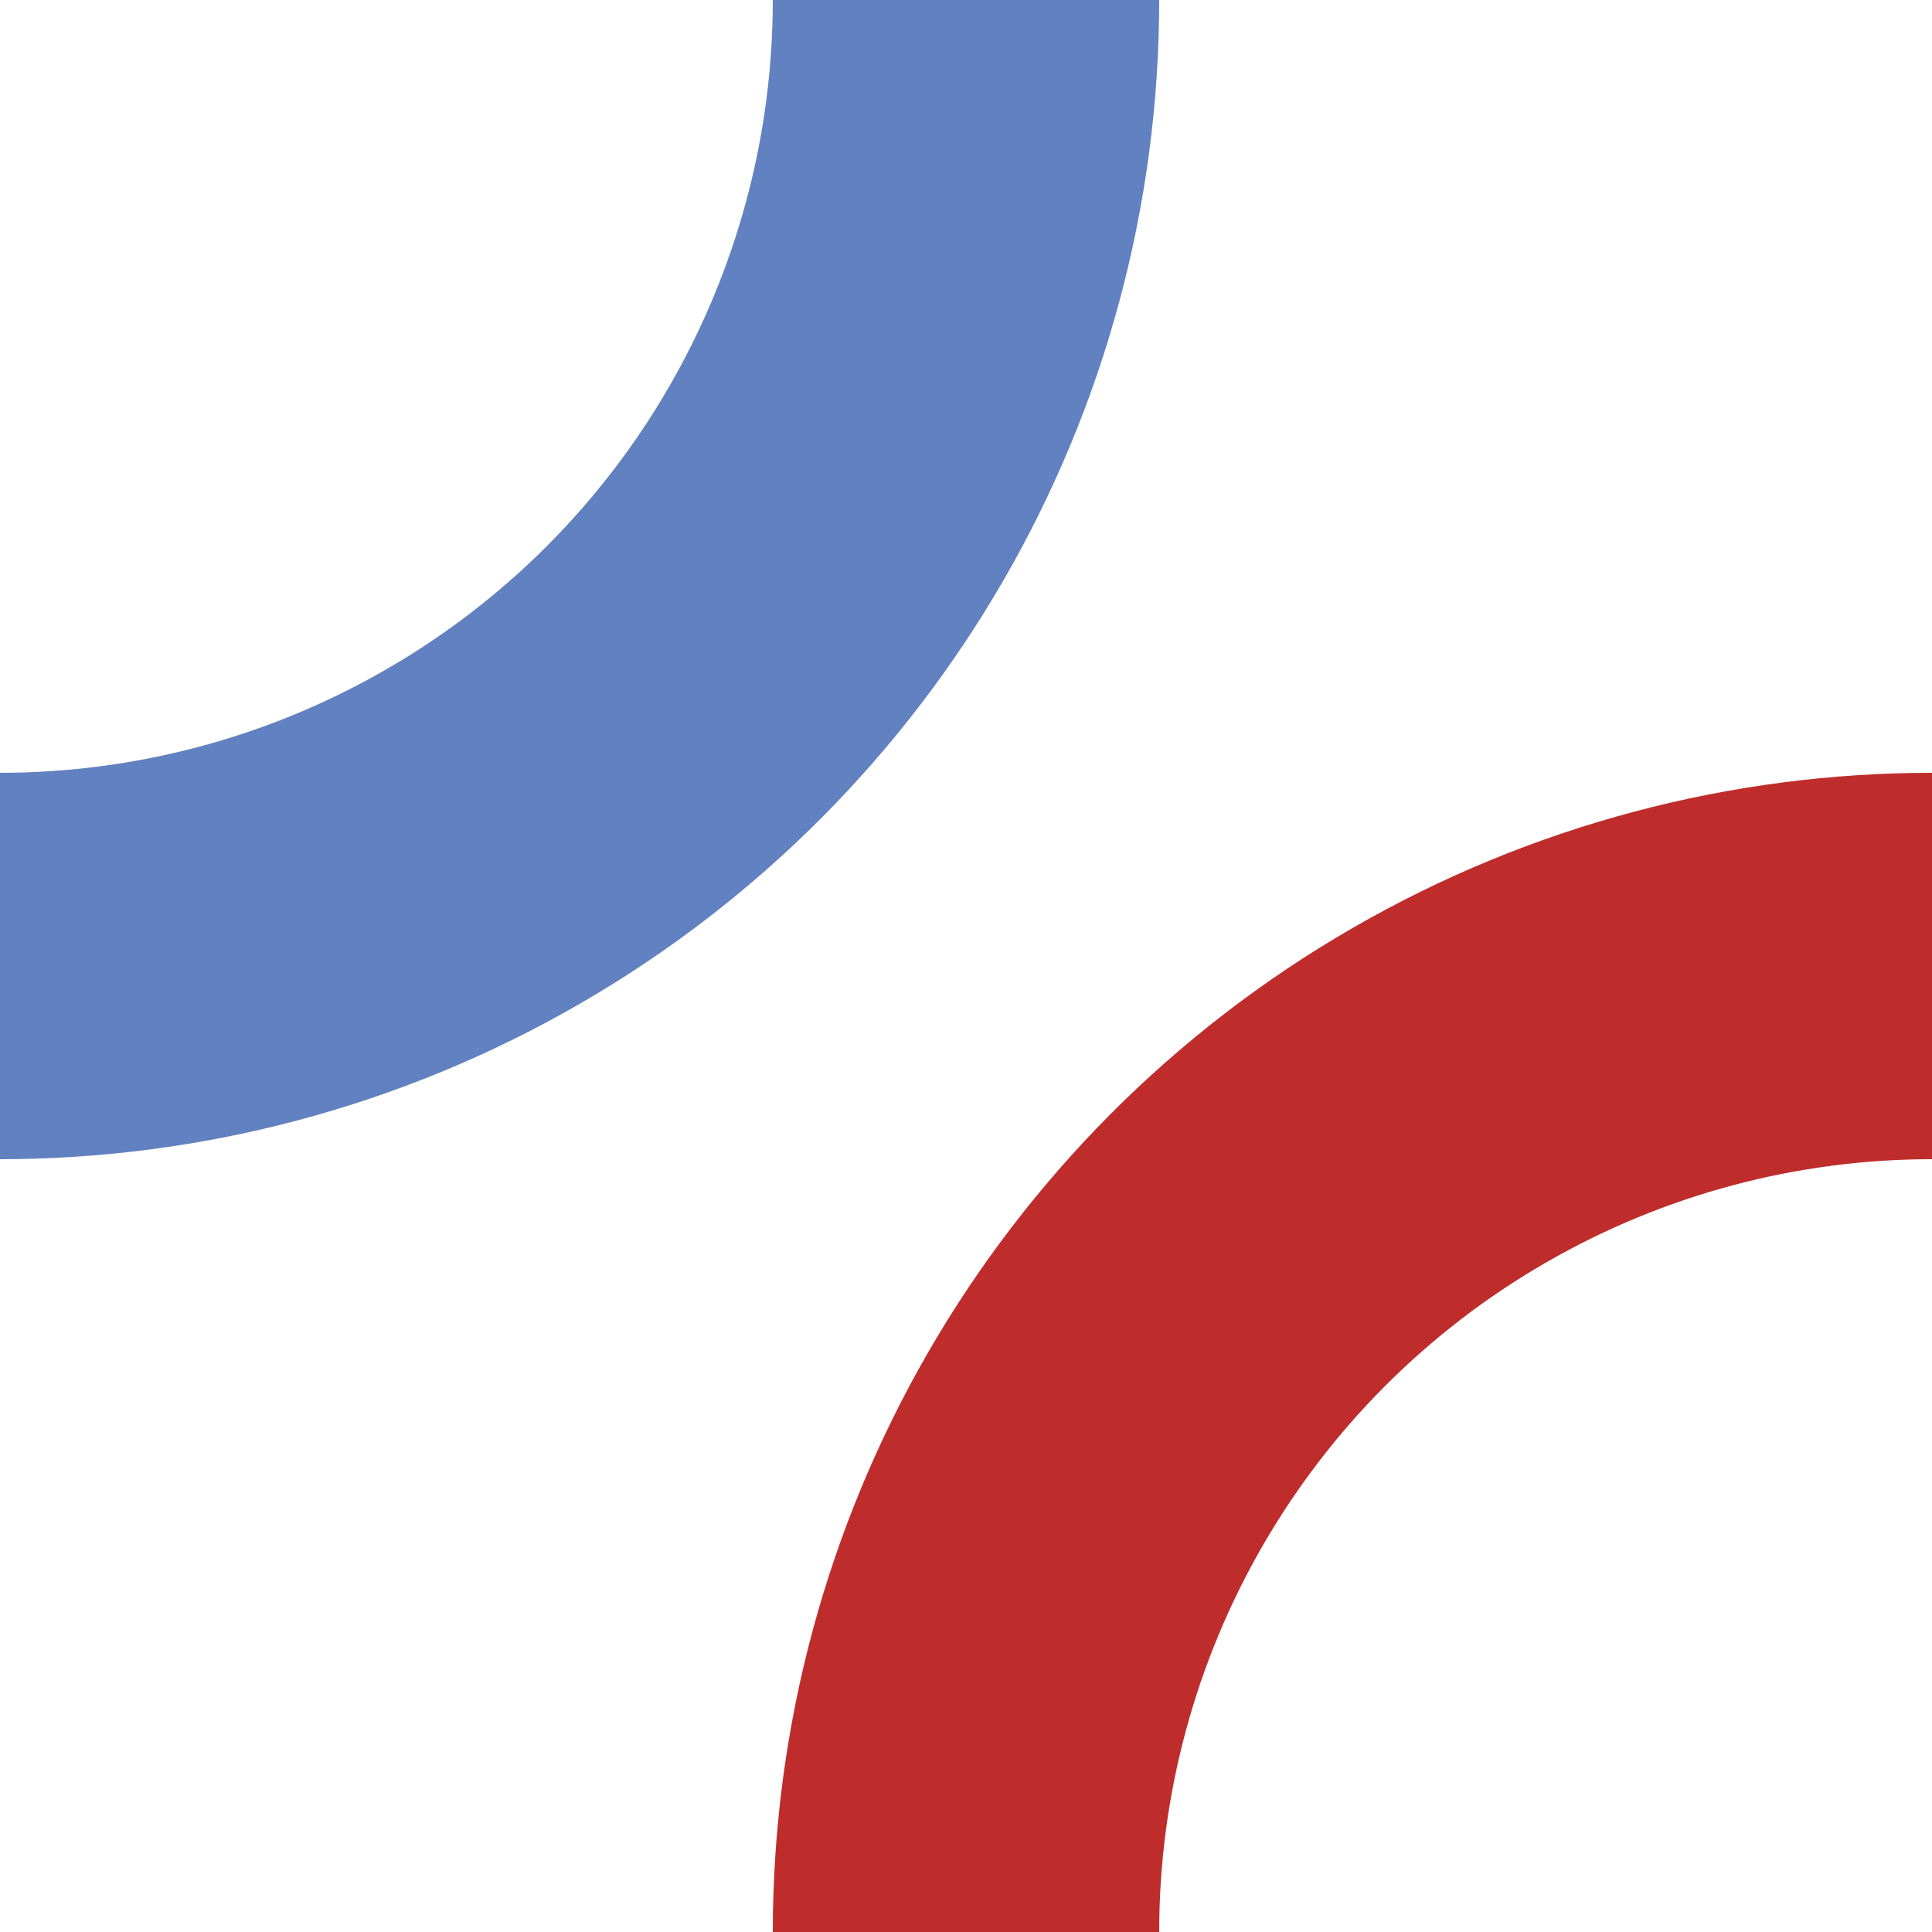
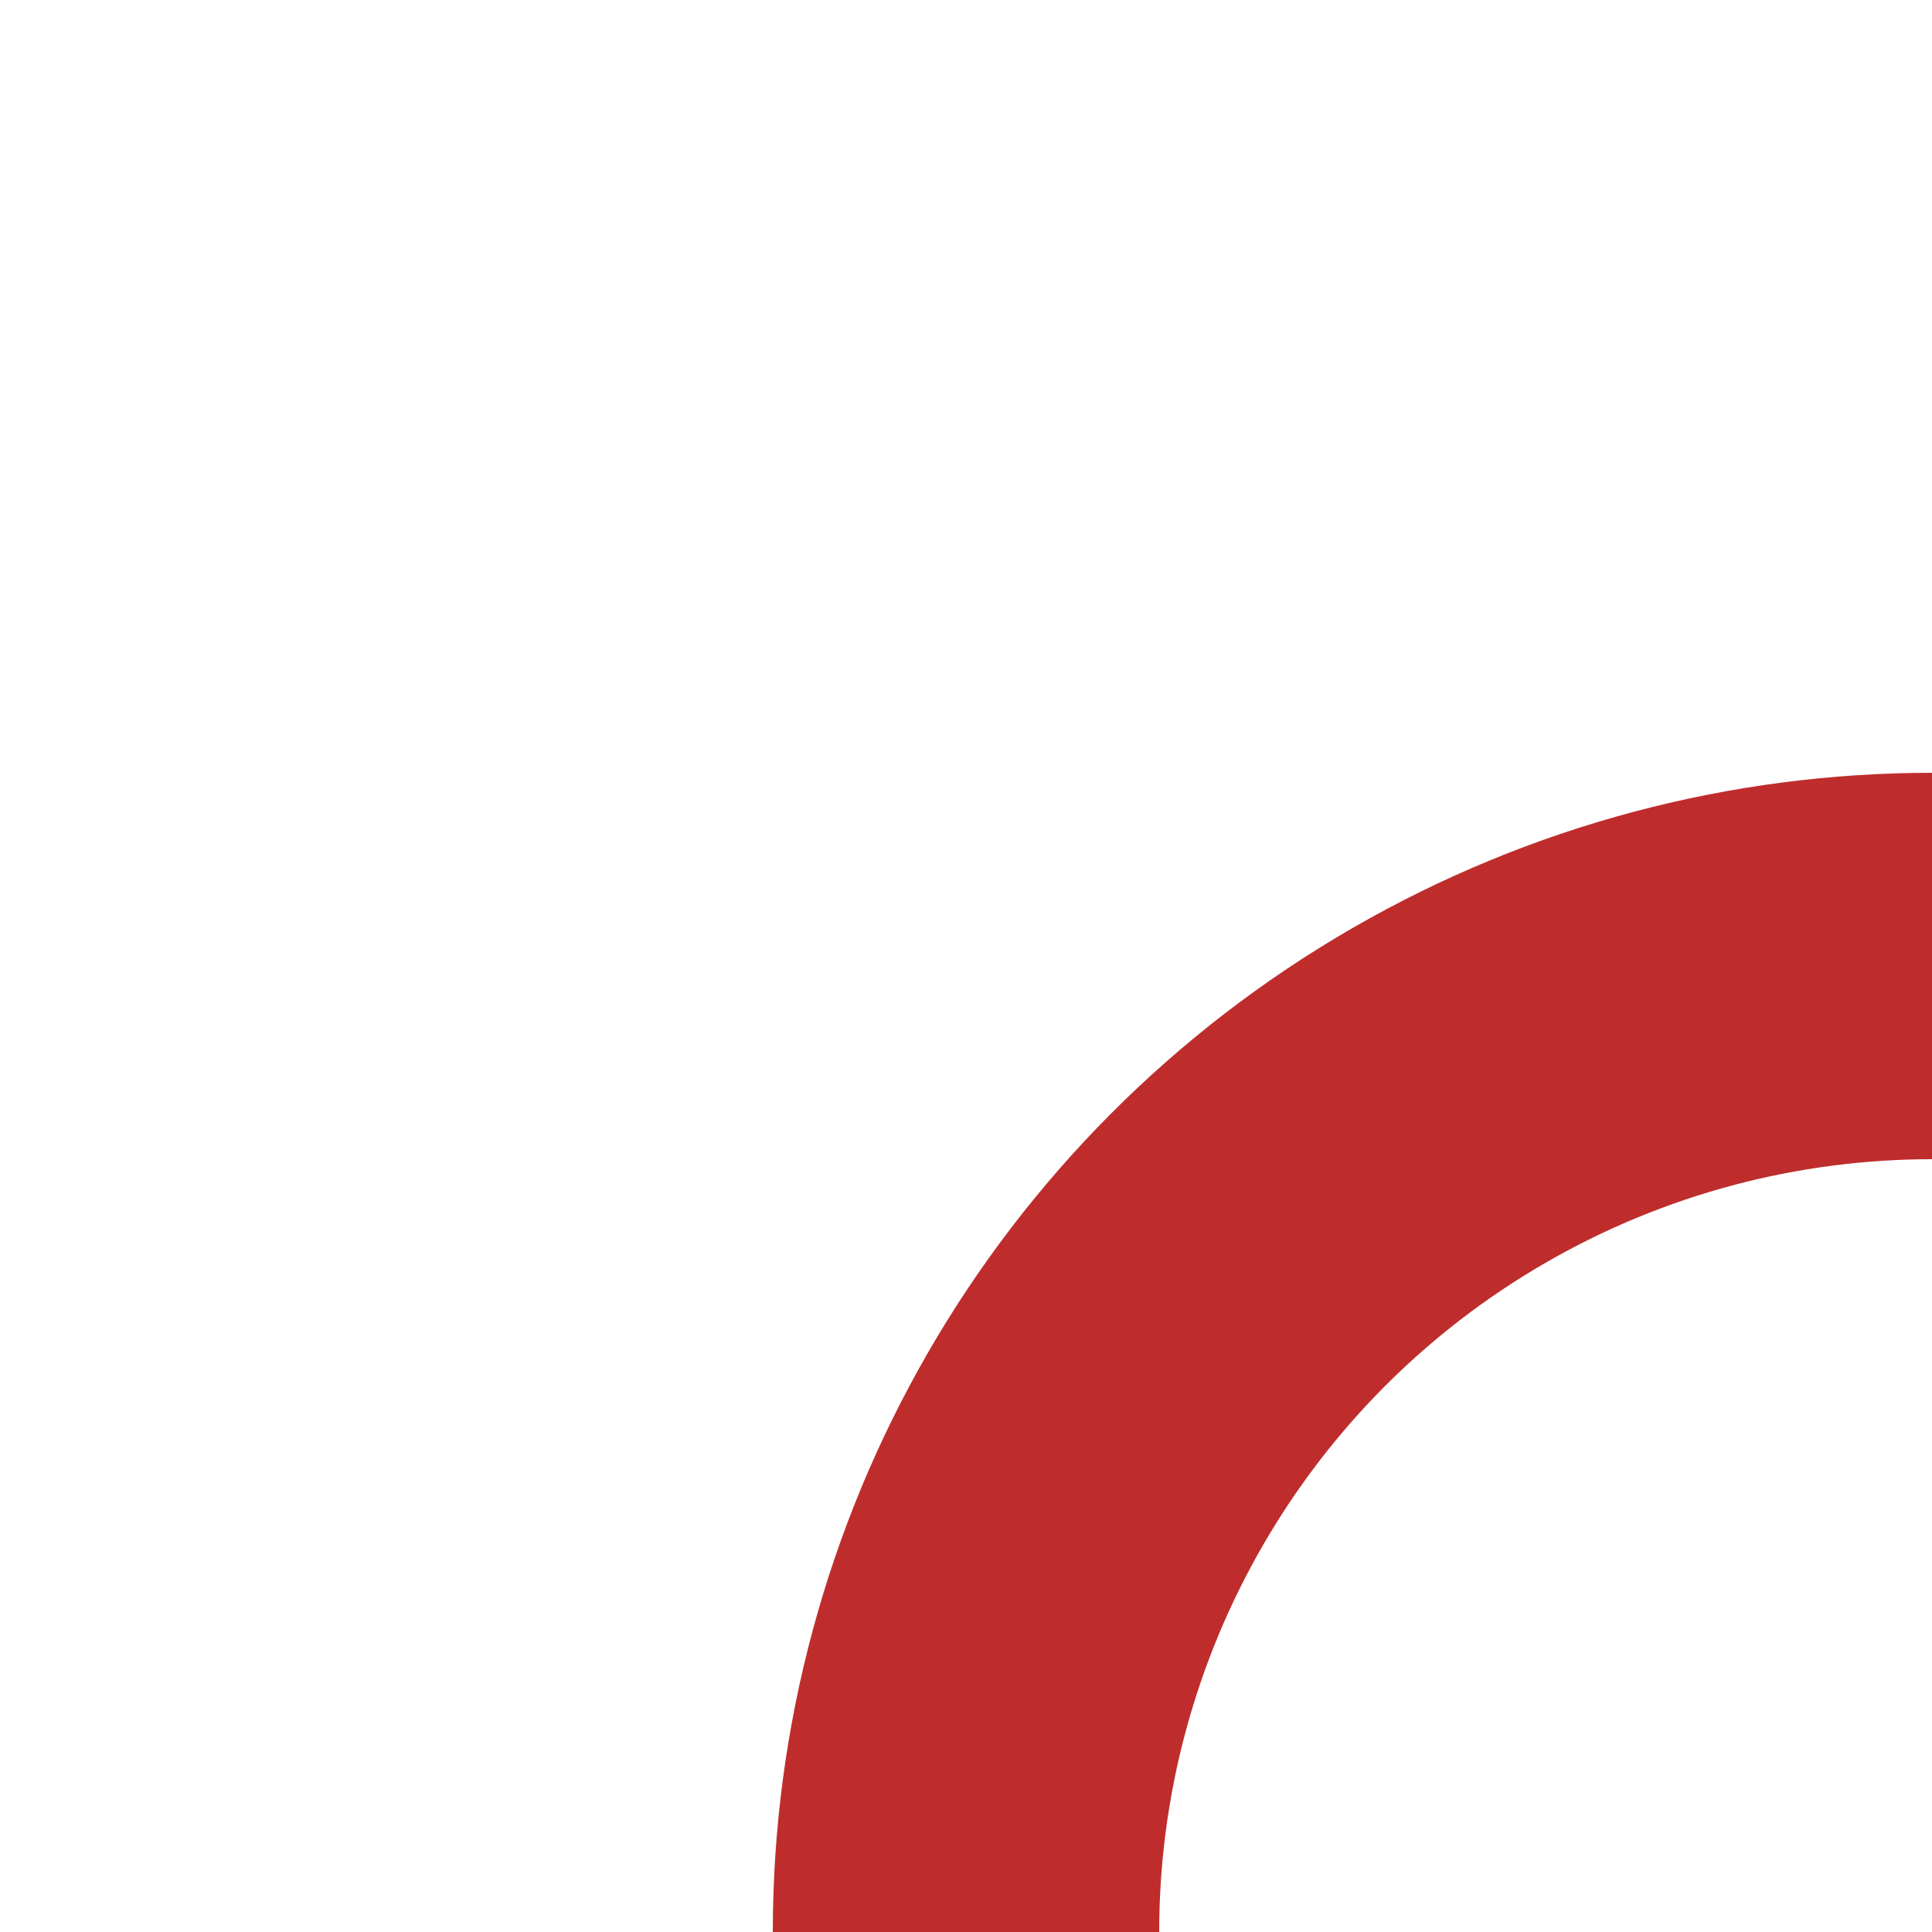
<svg xmlns="http://www.w3.org/2000/svg" height="500" width="500">
  <g fill="none">
-     <circle cx="0" cy="0" r="250" style="stroke:#6281C0;stroke-width:100px;" />
    <circle cx="500" cy="500" r="250" style="stroke:#BE2D2C;stroke-width:100px;" />
  </g>
</svg>